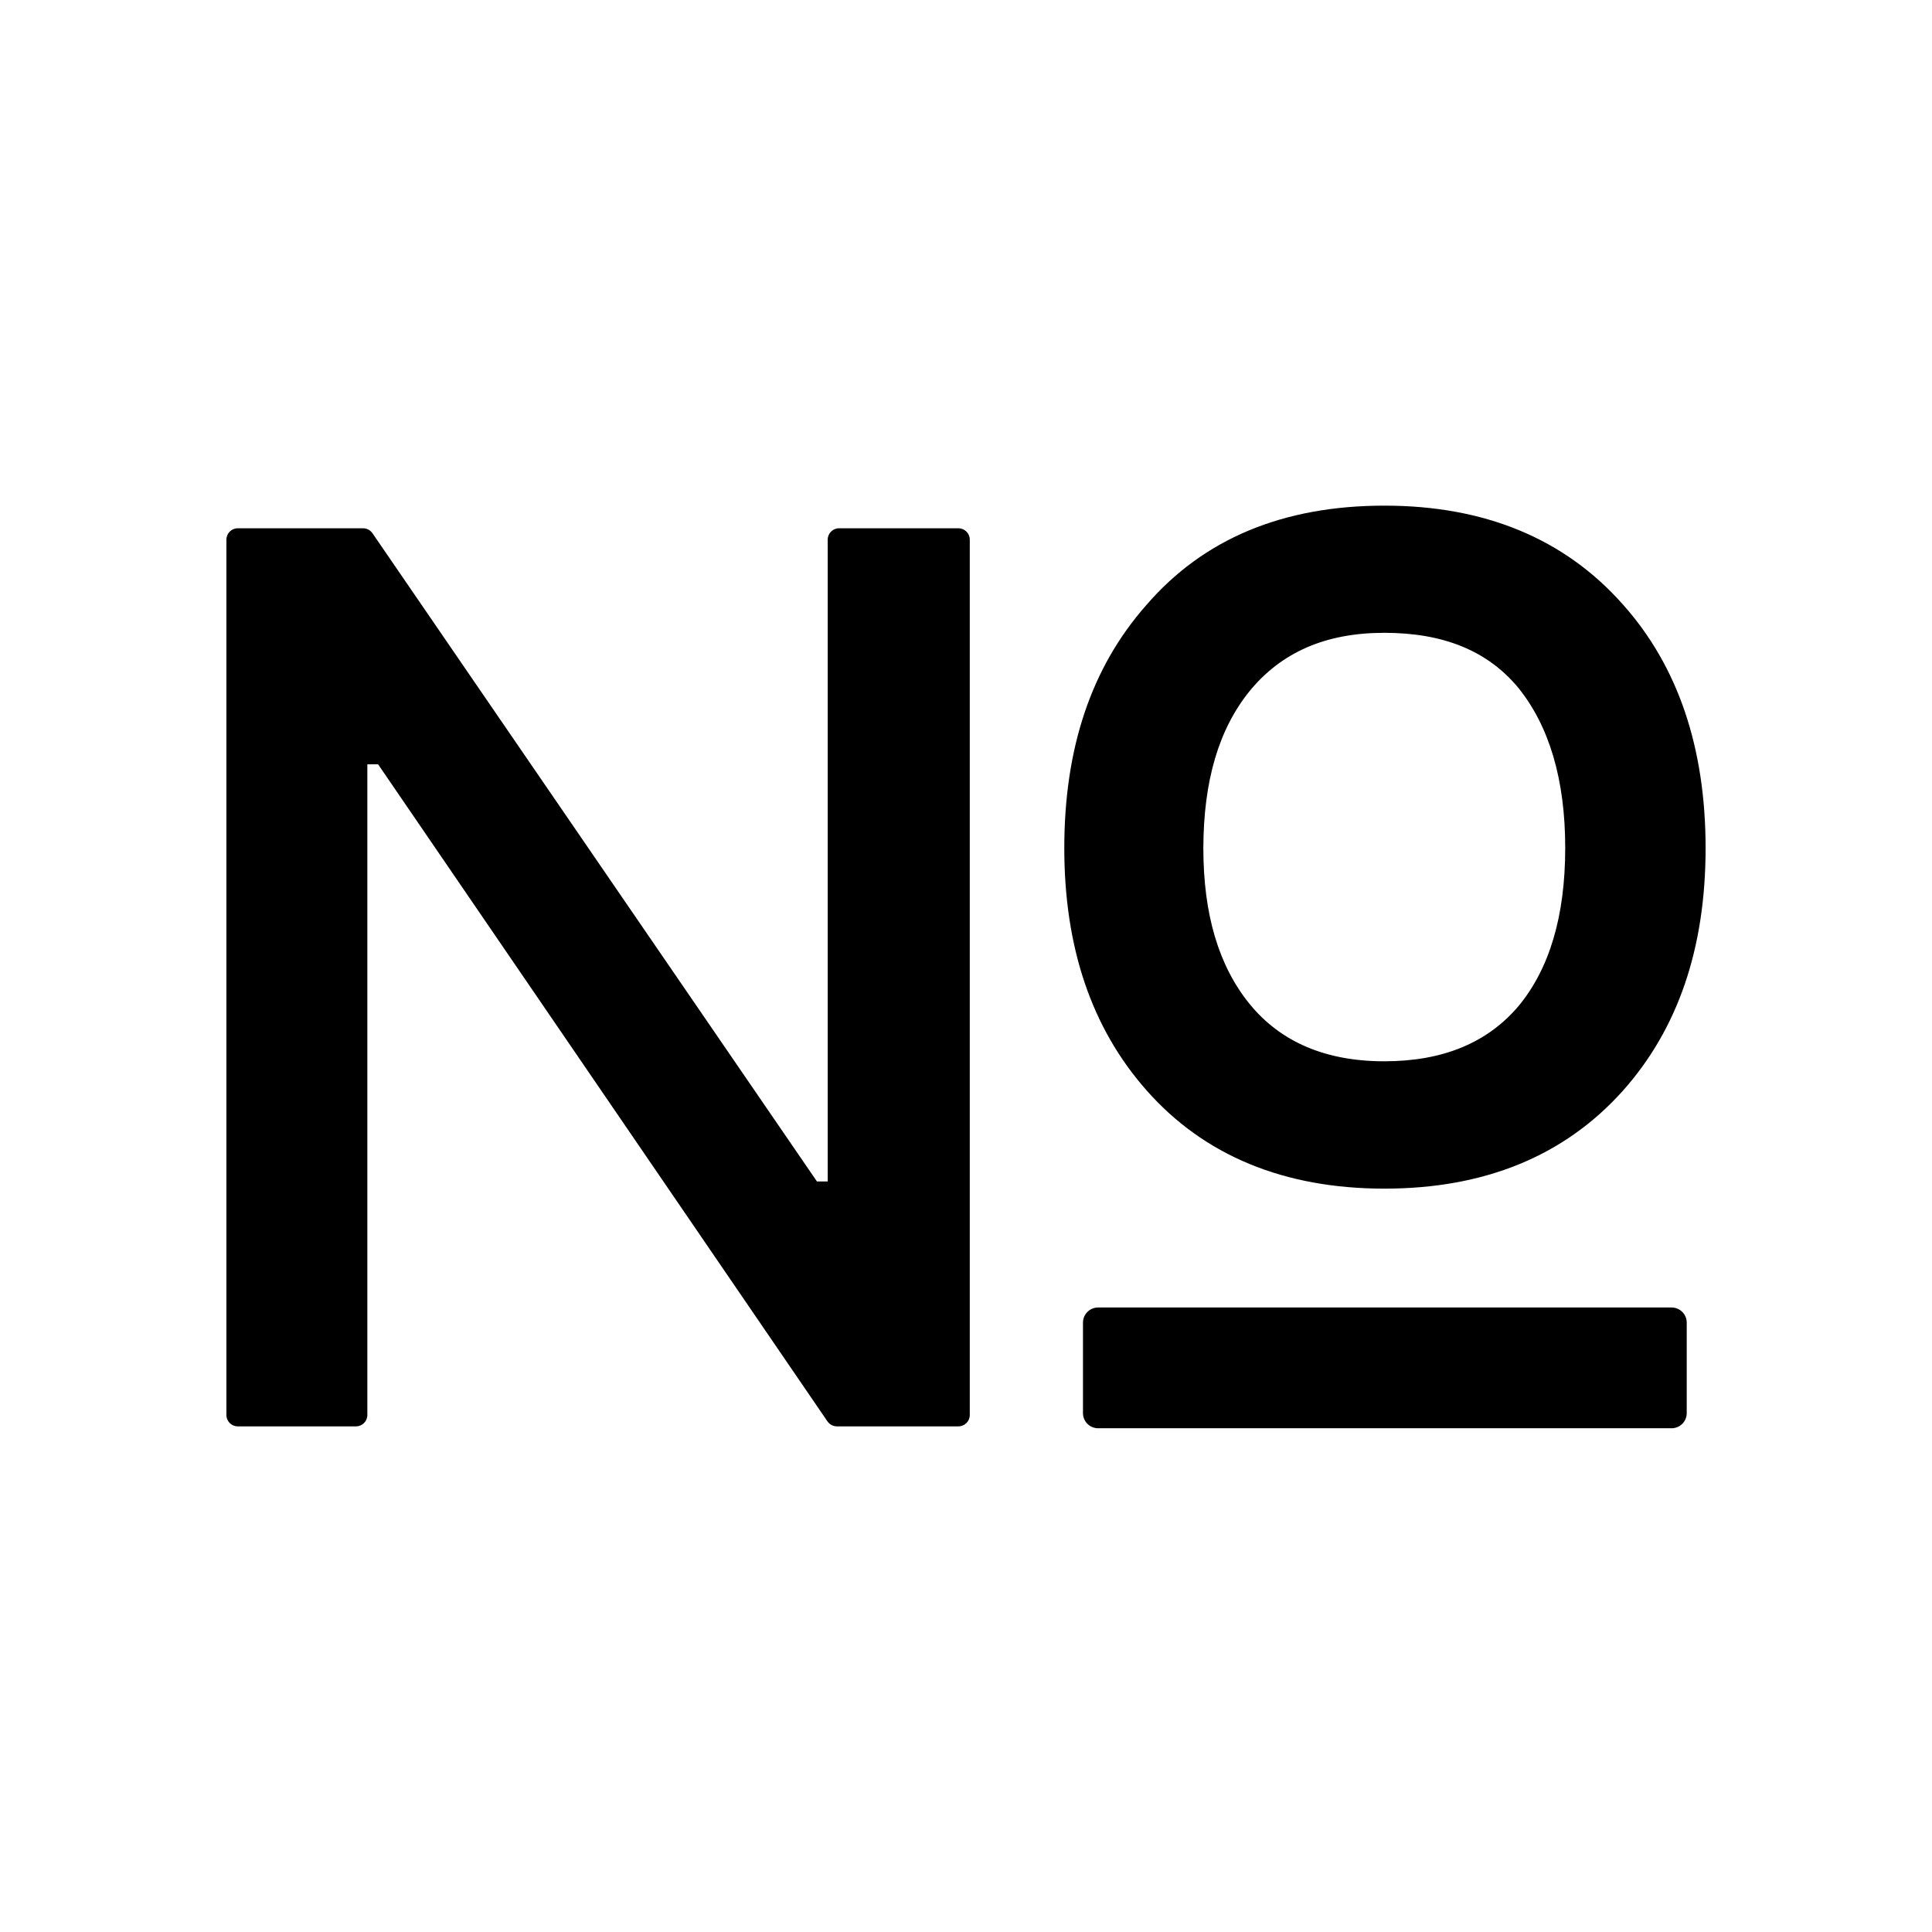
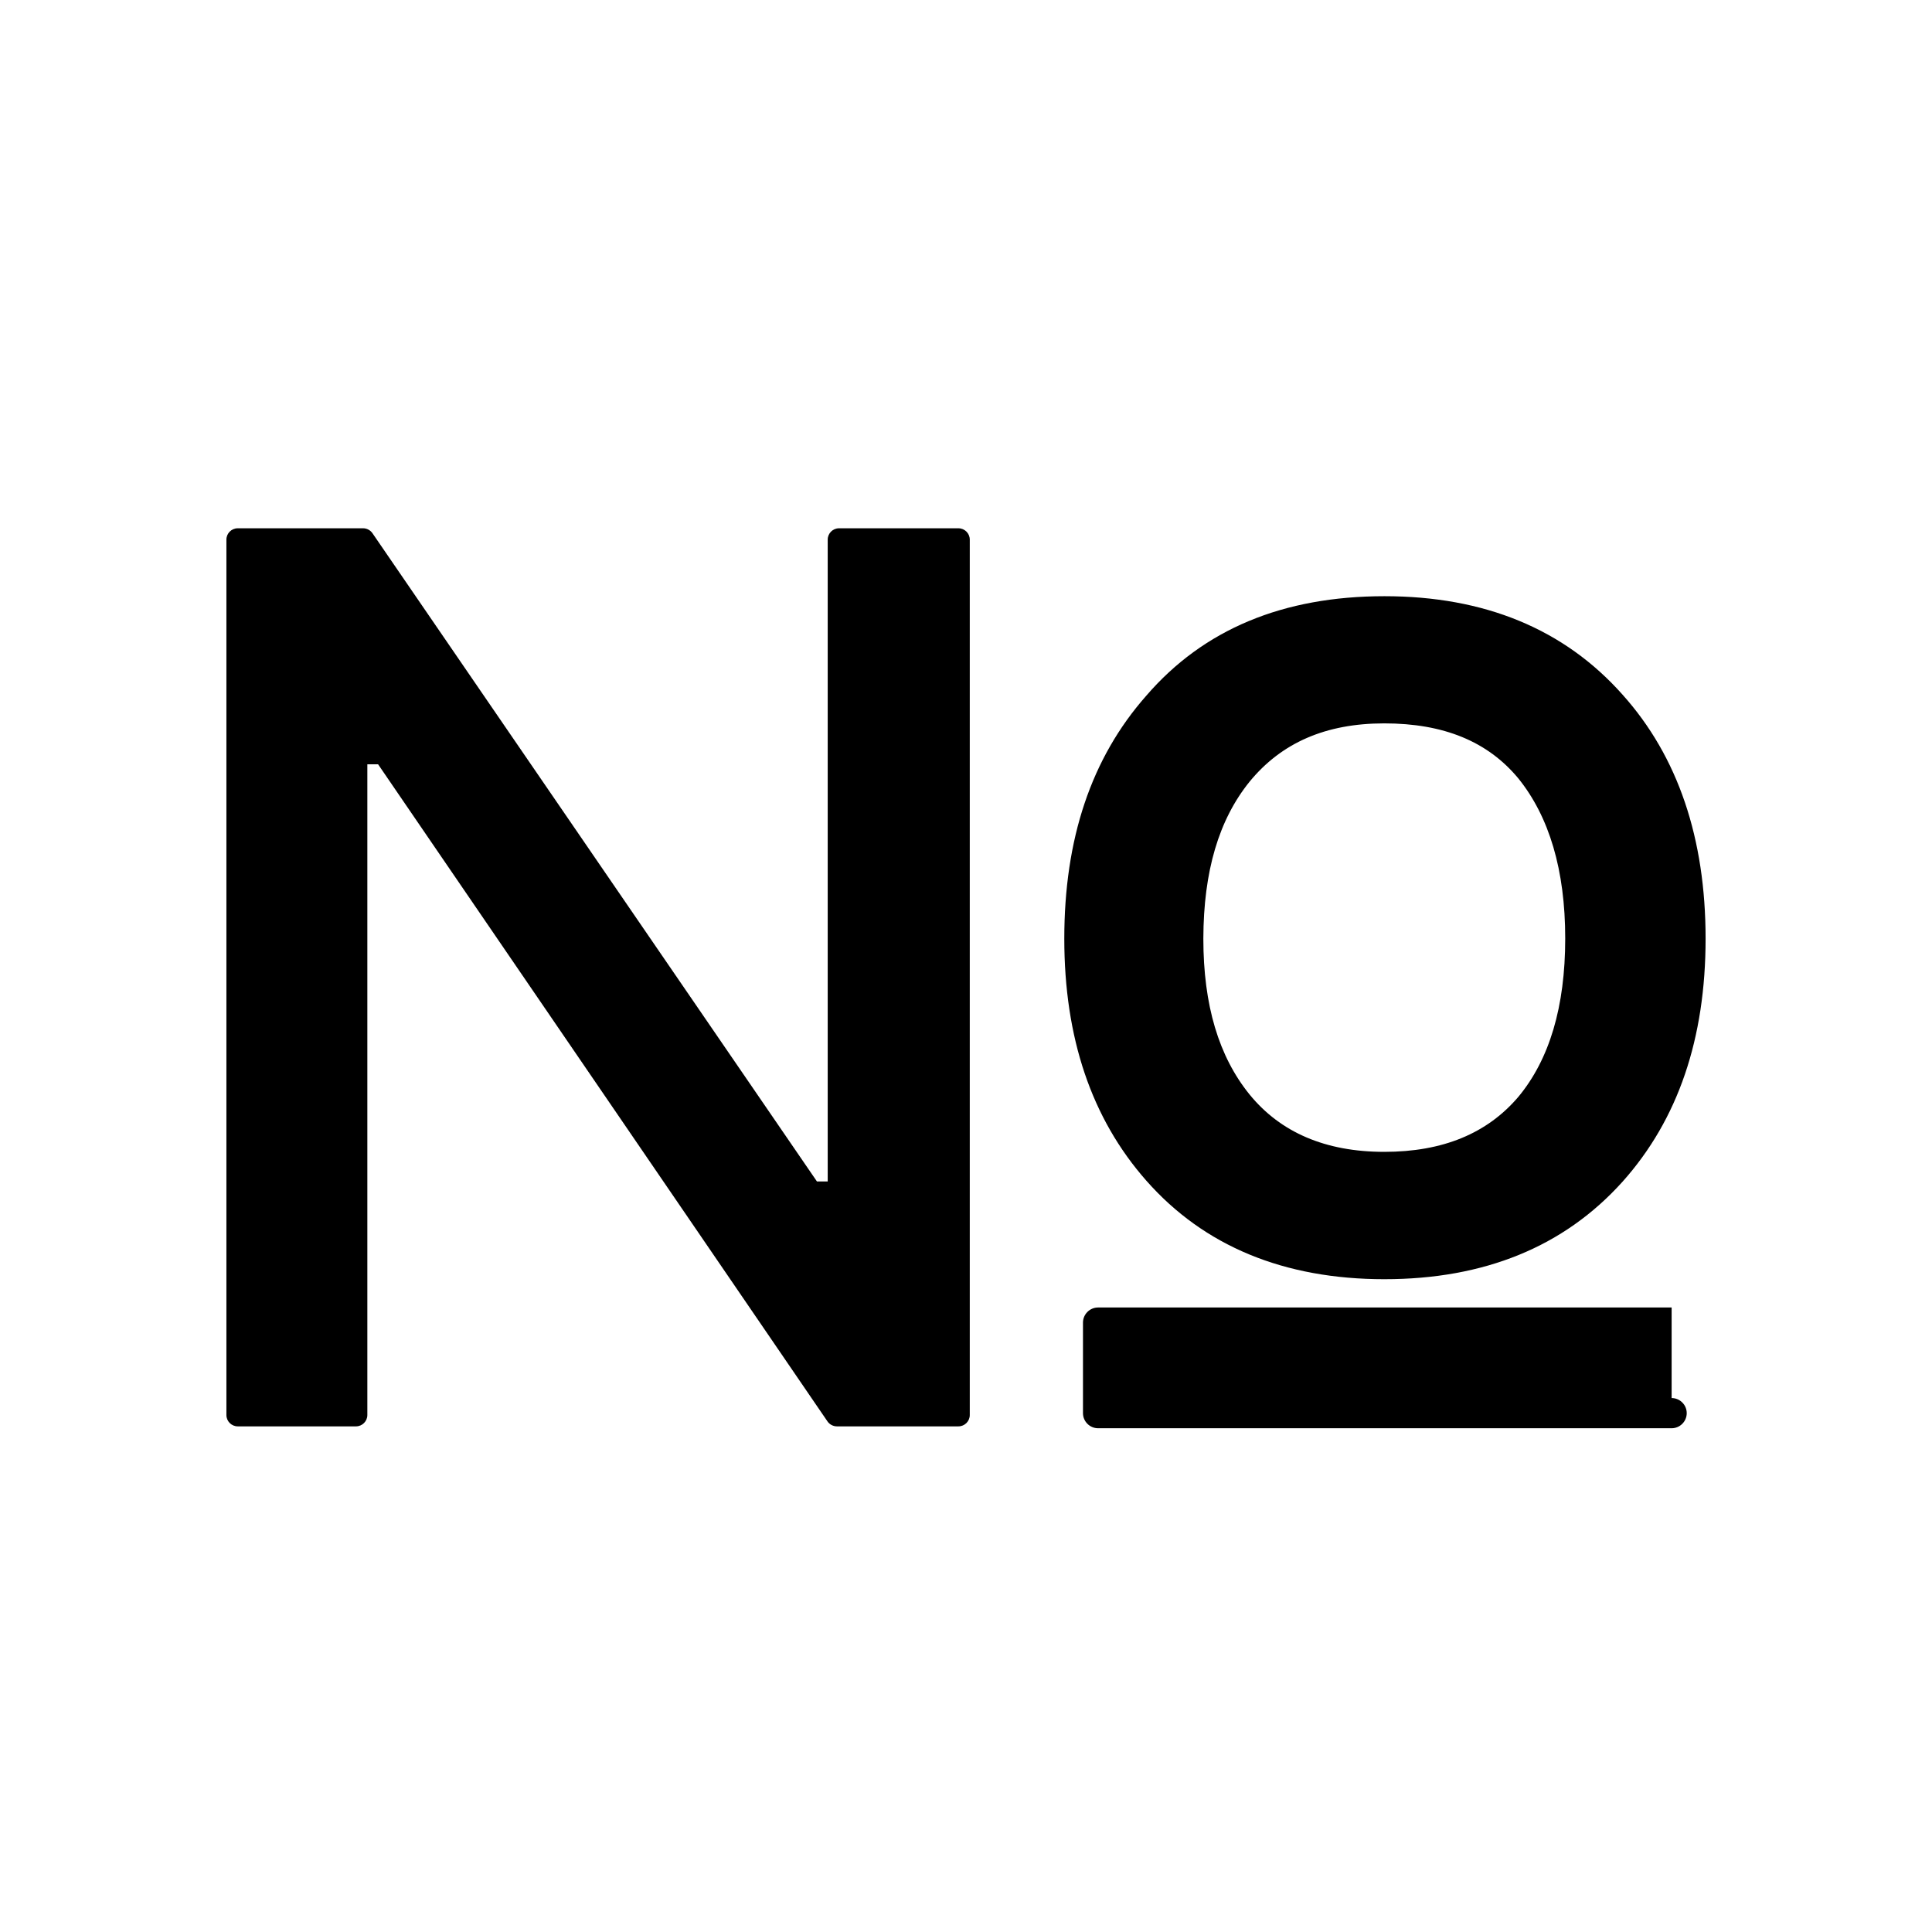
<svg xmlns="http://www.w3.org/2000/svg" width="800" height="800" viewBox="0 0 1024 1024">
-   <path fill="currentColor" d="M508 280h-63.3c-3.3 0-6 2.7-6 6v340.2H433L197.4 282.6c-1.1-1.6-3-2.6-4.9-2.6H126c-3.3 0-6 2.7-6 6v464c0 3.3 2.7 6 6 6h62.7c3.3 0 6-2.7 6-6V405.1h5.7l238.2 348.3c1.1 1.6 3 2.6 5 2.6H508c3.3 0 6-2.7 6-6V286c0-3.3-2.7-6-6-6m378 413H582c-4.4 0-8 3.6-8 8v48c0 4.4 3.6 8 8 8h304c4.4 0 8-3.6 8-8v-48c0-4.4-3.6-8-8-8m-152.2-63c52.9 0 95.2-17.2 126.2-51.7c29.4-32.9 44-75.8 44-128.8c0-53.1-14.6-96.5-44-129.3c-30.9-34.8-73.2-52.2-126.2-52.2c-53.7 0-95.9 17.5-126.3 52.8c-29.2 33.1-43.4 75.9-43.4 128.7c0 52.4 14.3 95.2 43.5 128.3c30.6 34.7 73 52.2 126.2 52.2m-71.5-263.7c16.9-20.6 40.3-30.9 71.4-30.9c31.5 0 54.8 9.6 71 29.1c16.4 20.3 24.9 48.6 24.9 84.9c0 36.3-8.4 64.1-24.8 83.9c-16.5 19.4-40 29.2-71.1 29.2c-31.2 0-55-10.3-71.4-30.4c-16.3-20.1-24.5-47.3-24.5-82.6c.1-35.8 8.2-63 24.5-83.2" />
+   <path fill="currentColor" d="M508 280h-63.3c-3.3 0-6 2.7-6 6v340.2H433L197.4 282.6c-1.1-1.6-3-2.6-4.9-2.6H126c-3.3 0-6 2.7-6 6v464c0 3.3 2.7 6 6 6h62.7c3.3 0 6-2.7 6-6V405.1h5.7l238.2 348.3c1.1 1.6 3 2.6 5 2.6H508c3.3 0 6-2.7 6-6V286c0-3.3-2.7-6-6-6m378 413H582c-4.4 0-8 3.6-8 8v48c0 4.4 3.6 8 8 8h304c4.4 0 8-3.6 8-8c0-4.4-3.6-8-8-8m-152.2-63c52.9 0 95.2-17.2 126.2-51.7c29.4-32.9 44-75.8 44-128.8c0-53.1-14.6-96.5-44-129.3c-30.9-34.8-73.2-52.2-126.2-52.2c-53.7 0-95.9 17.5-126.3 52.8c-29.2 33.1-43.4 75.9-43.4 128.7c0 52.4 14.3 95.2 43.5 128.3c30.6 34.7 73 52.2 126.2 52.2m-71.5-263.7c16.9-20.6 40.3-30.9 71.4-30.9c31.5 0 54.8 9.6 71 29.1c16.4 20.3 24.9 48.6 24.9 84.9c0 36.3-8.4 64.1-24.8 83.9c-16.5 19.4-40 29.2-71.1 29.2c-31.2 0-55-10.3-71.4-30.4c-16.3-20.1-24.5-47.3-24.5-82.6c.1-35.8 8.2-63 24.5-83.2" />
</svg>